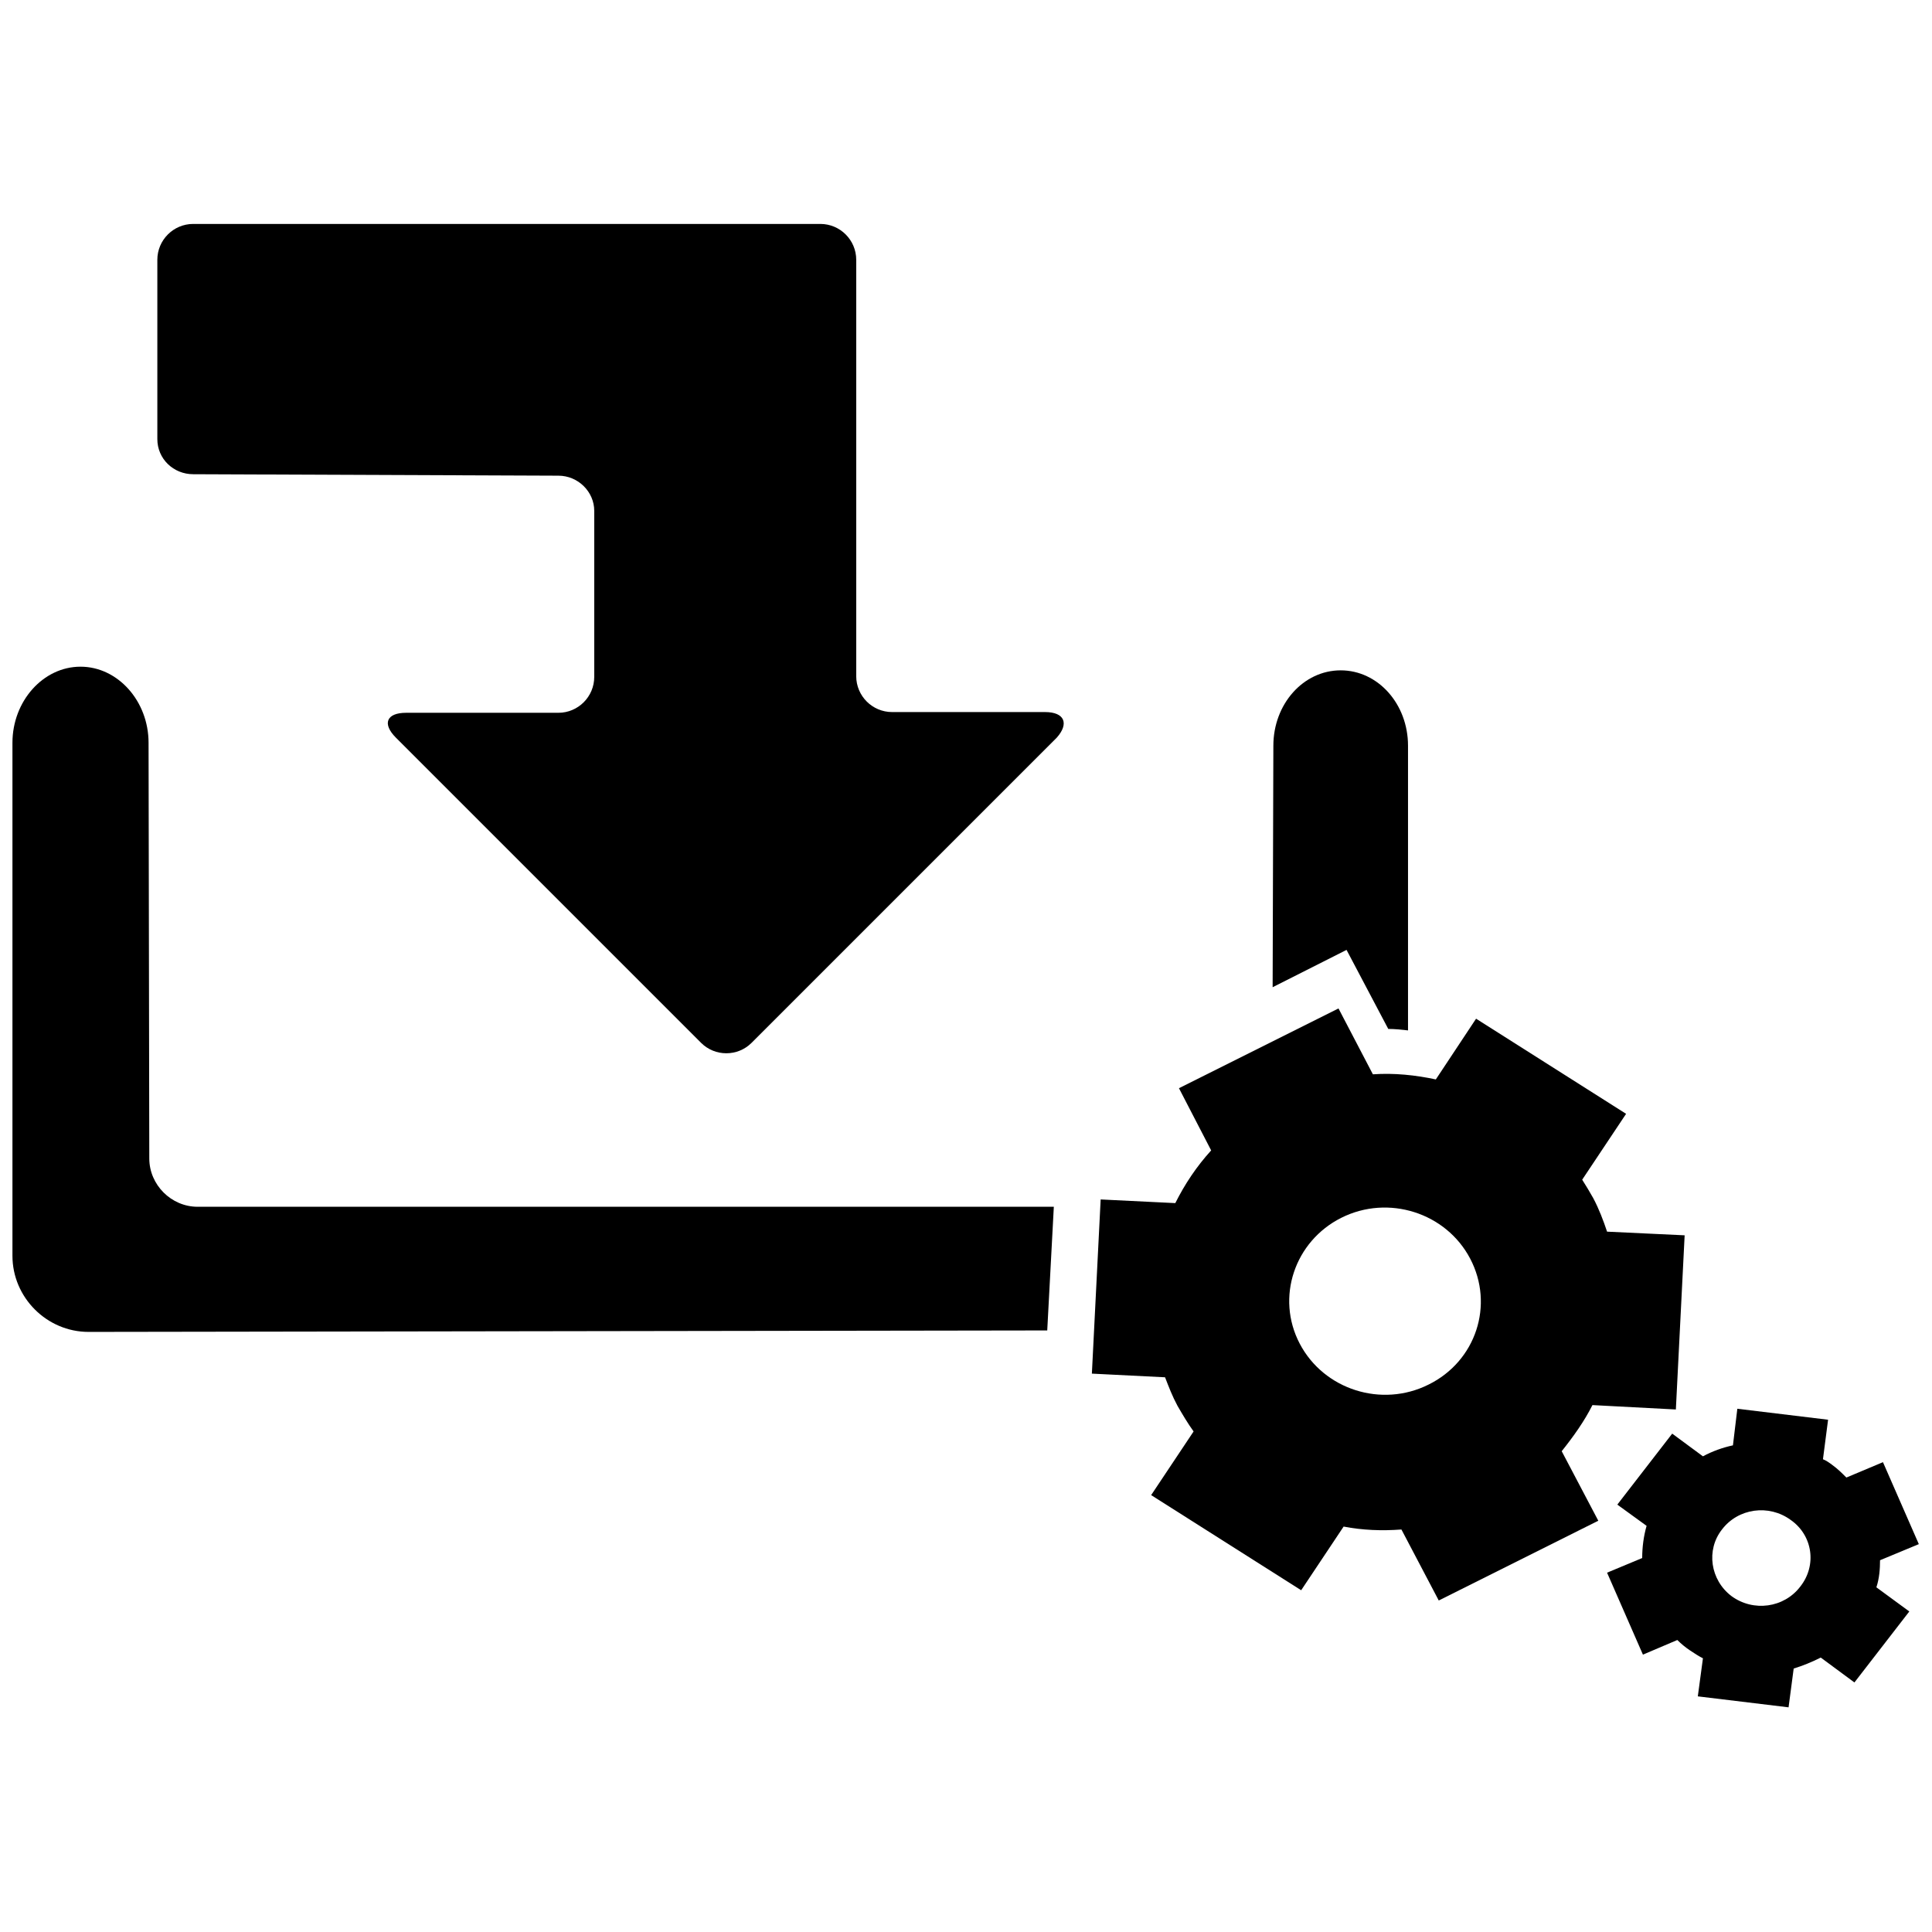
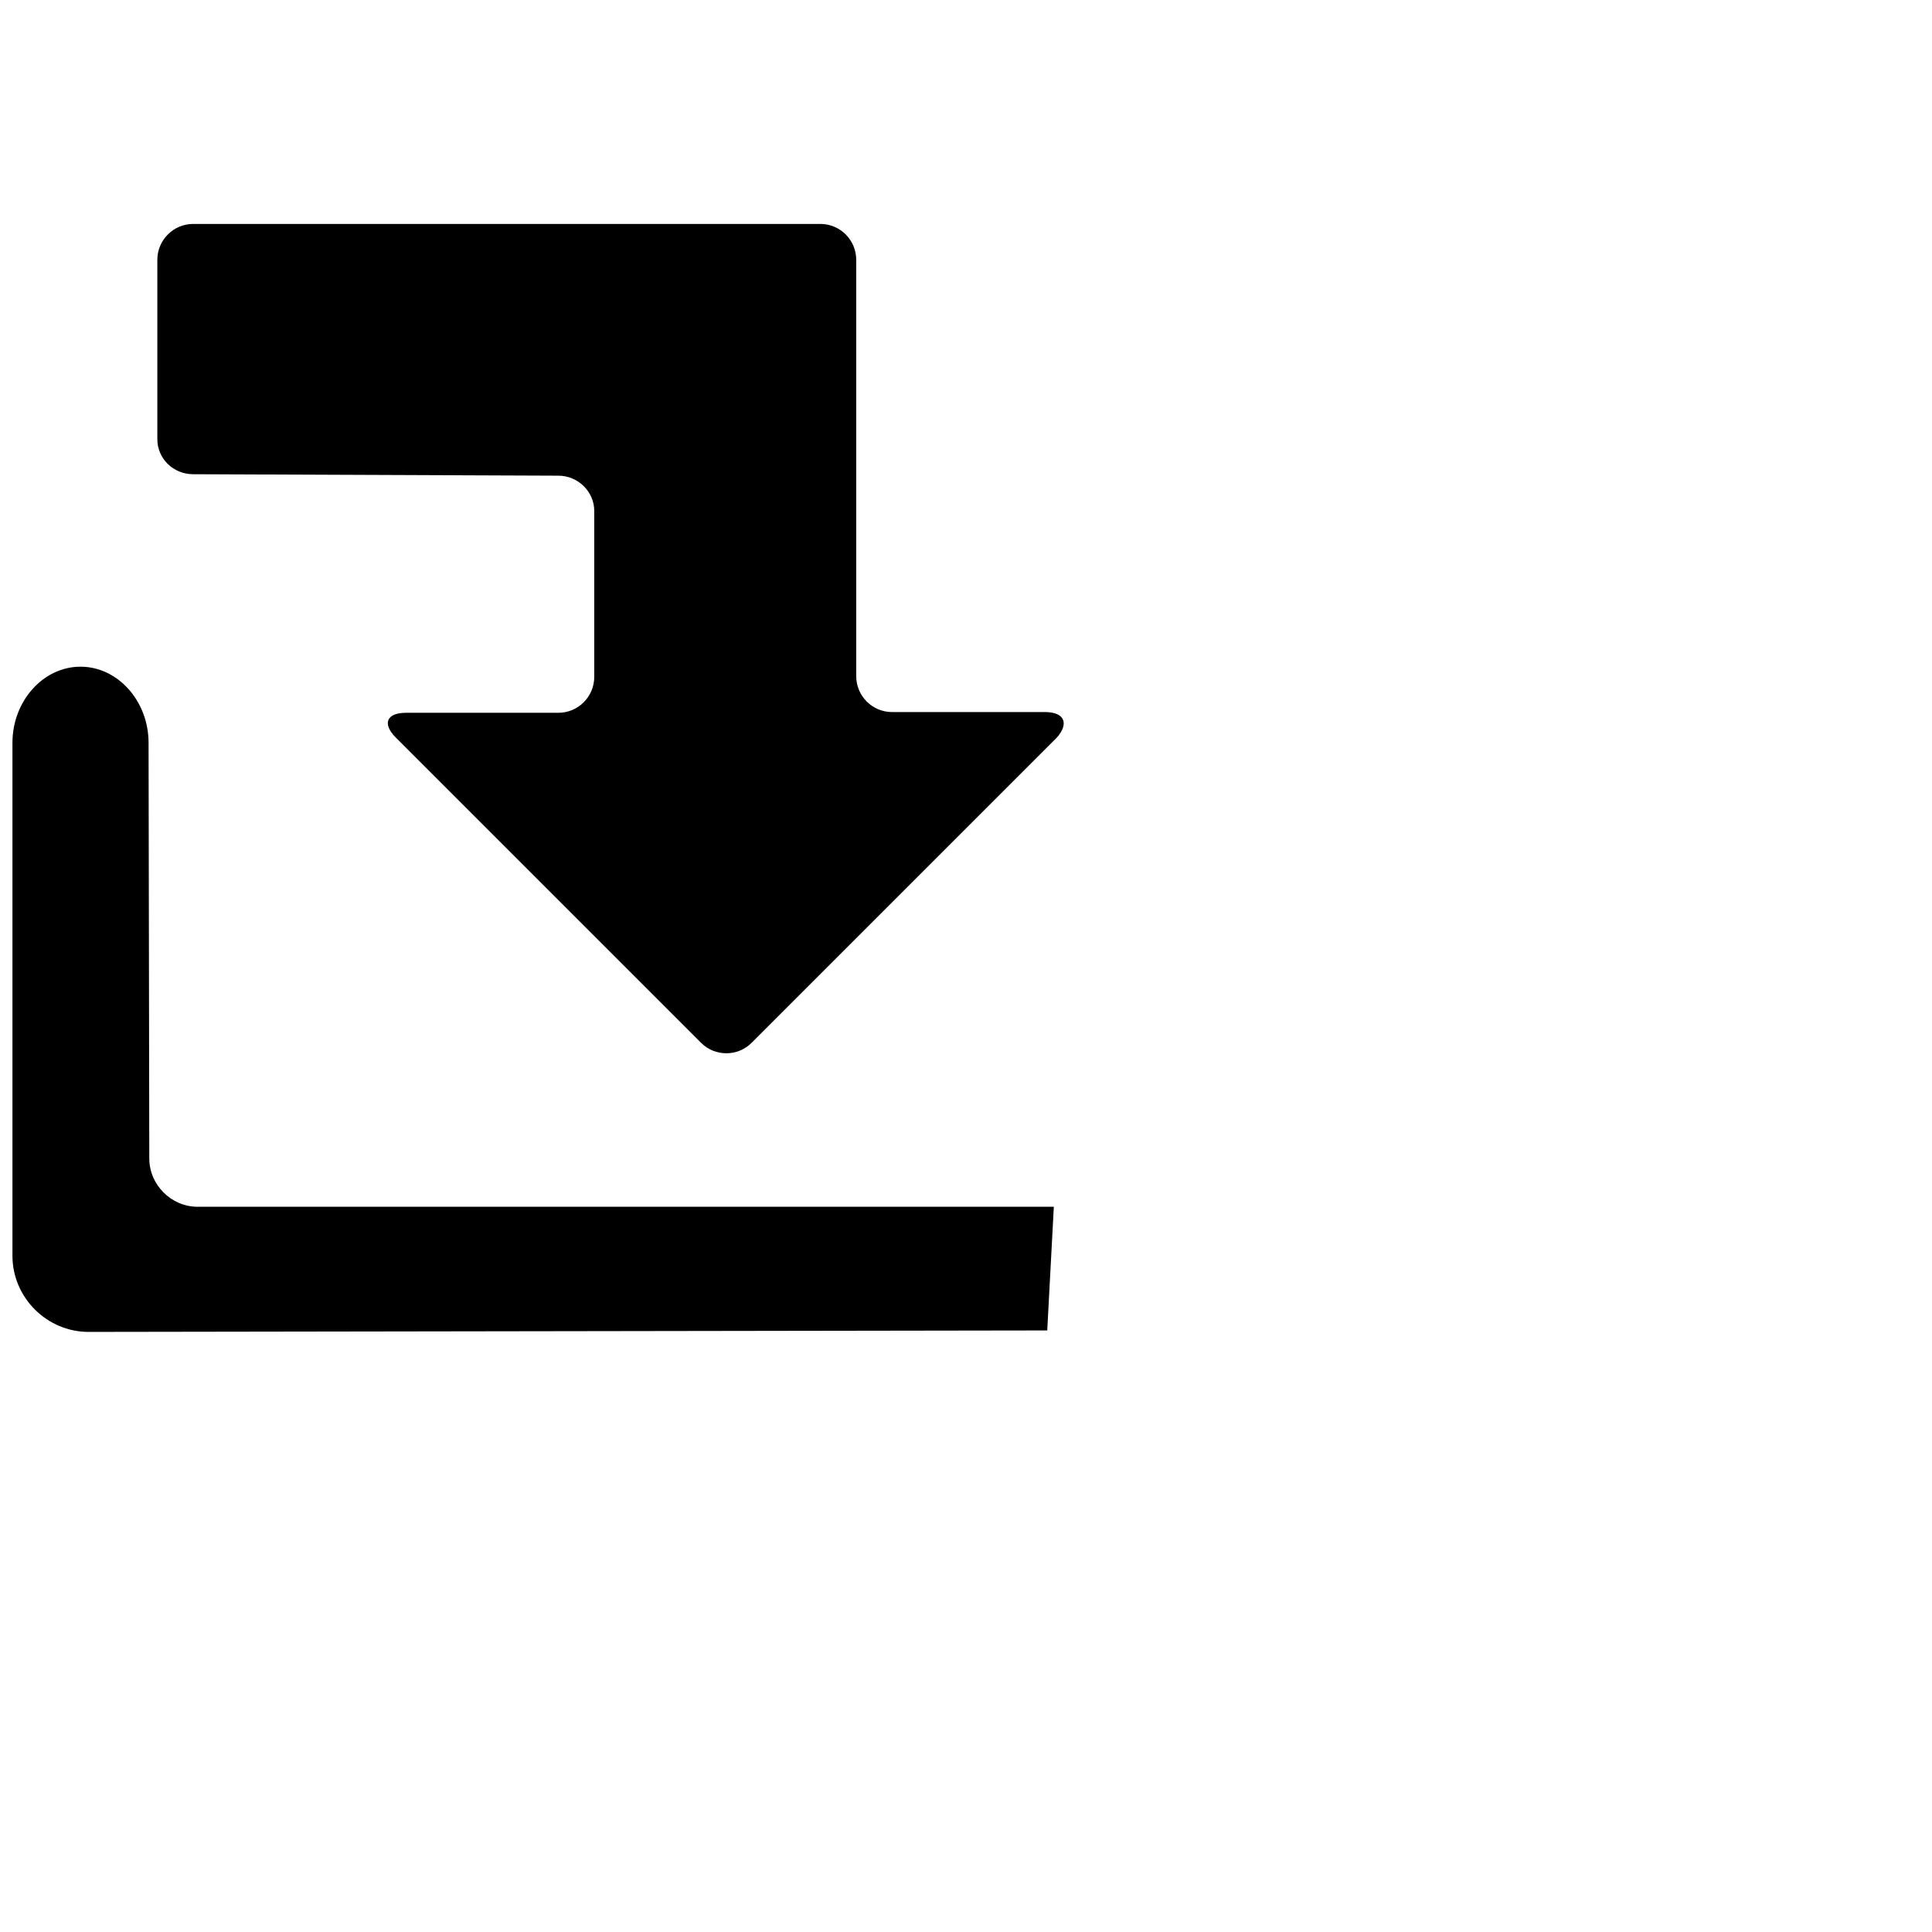
<svg xmlns="http://www.w3.org/2000/svg" version="1.1" id="inkoop" x="0px" y="0px" viewBox="0 0 264 264" style="enable-background:new 0 0 264 264;" xml:space="preserve">
  <g>
-     <path d="M217.6,192l11.4,0.6l1.2-23.8l-10.6-0.5c-0.5-1.5-1.1-3.1-1.9-4.6c-0.5-0.9-1-1.7-1.5-2.5l6-9l-20.5-13l-5.5,8.3   c-2.8-0.6-5.7-0.9-8.6-0.7l-4.7-9l-21.8,10.9l4.4,8.5c-2,2.2-3.6,4.6-4.9,7.2l-10.2-0.5l-1.2,23.8l10,0.5c0.5,1.3,1,2.6,1.7,3.9   c0.7,1.2,1.4,2.4,2.2,3.5l-5.8,8.7l20.5,13l5.8-8.7c2.6,0.5,5.2,0.6,7.9,0.4l5.1,9.7l21.8-10.9l-5-9.5   C215,196.3,216.5,194.2,217.6,192z M195.2,189.2c-6.4,3.2-14.3,0.7-17.6-5.6c-3.3-6.3-0.7-14,5.7-17.2c6.4-3.2,14.3-0.7,17.6,5.6   C204.2,178.3,201.7,186,195.2,189.2z" />
-     <path d="M256.9,213.2l5.3-2.2l-4.9-11.2l-5,2.1c-0.6-0.6-1.2-1.2-1.9-1.7c-0.4-0.3-0.8-0.6-1.3-0.8l0.7-5.4l-12.4-1.5l-0.6,5   c-1.4,0.3-2.8,0.8-4.1,1.5l-4.2-3.1l-7.5,9.7l4,2.9c-0.4,1.4-0.6,2.9-0.6,4.4l-4.8,2l4.9,11.2l4.7-2c0.5,0.5,1.1,1,1.7,1.4   c0.6,0.4,1.2,0.8,1.8,1.1l-0.7,5.2l12.4,1.5l0.7-5.3c1.3-0.4,2.5-0.9,3.7-1.5l4.6,3.4l7.5-9.7l-4.5-3.3   C256.8,215.7,256.9,214.4,256.9,213.2z M246,216.8c-2.2,2.9-6.4,3.5-9.4,1.3c-2.9-2.2-3.5-6.3-1.3-9.1c2.2-2.9,6.4-3.5,9.4-1.3   C247.7,209.8,248.3,213.9,246,216.8z" />
    <path d="M142.8,97.3h-20.9c-2.7,0-4.9-2.2-4.9-4.9V69.2c0-2.7,0-7,0-9.7V35.5c0-2.7-2.2-4.9-4.9-4.9H26.4c-2.7,0-4.9,2.2-4.9,4.9   V60c0,2.7,2.2,4.8,4.9,4.8L76.3,65c2.7,0,4.9,2.2,4.9,4.8v22.7c0,2.7-2.2,4.9-4.9,4.9H55.5c-2.7,0-3.3,1.5-1.4,3.4l41.7,41.7   c1.9,1.9,5,1.9,6.9,0l41.7-41.7C146.1,98.9,145.5,97.3,142.8,97.3z" />
    <path d="M27,164.9c-3.6,0-6.6-3-6.6-6.6l-0.1-56.8c0-5.7-4.2-10.4-9.3-10.4c-5.1,0-9.3,4.7-9.3,10.4v70.1c0,5.7,4.7,10.4,10.4,10.4   l131-0.2l0.9-16.9L27,164.9z" />
-     <path d="M189.7,140.6c0.9,0,1.8,0.1,2.7,0.2v-38.9c0-5.7-4.1-10.3-9.2-10.3c-5.1,0-9.2,4.6-9.2,10.3l-0.1,33l10.1-5.1L189.7,140.6z   " />
  </g>
</svg>